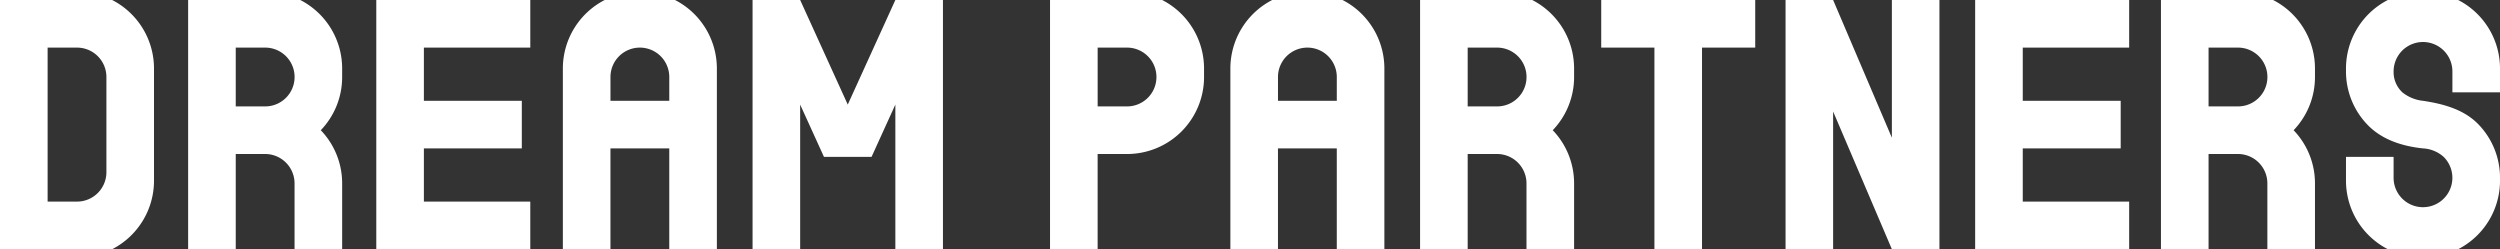
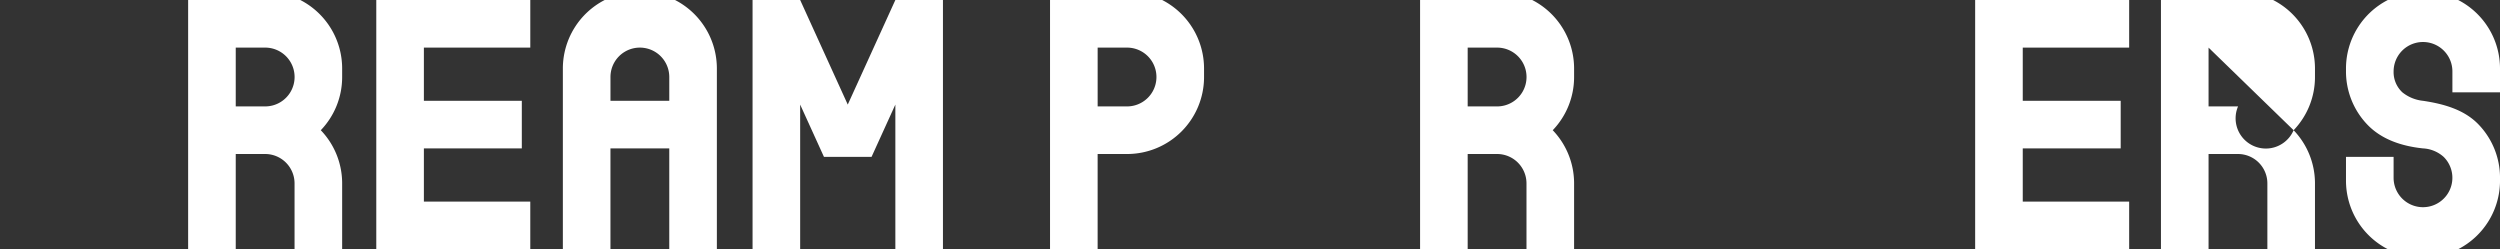
<svg xmlns="http://www.w3.org/2000/svg" width="910" height="90.71" viewBox="0 0 910 90.71">
  <rect x="0" y="0" width="910" height="90.71" fill="#333333" stroke="none" />
  <defs>
    <clipPath id="a">
      <rect width="910" height="90.71" fill="#fff" />
    </clipPath>
  </defs>
-   <path d="M688.069,0V50.136L666.68,0H649.368V90.71H666.68V40.576L688.069,90.71H705.38V0Z" transform="translate(0.574)" fill="#fff" />
  <g transform="translate(0 0)">
    <g clip-path="url(#a)">
-       <path d="M488.316,0h-25.6a28.031,28.031,0,0,0-15.23,24.944V90.71h17.323V54.018h21.41V90.71h17.323V24.945A28.031,28.031,0,0,0,488.316,0m-23.5,36.691V28.03a10.7,10.7,0,1,1,21.406,0h0v8.662Z" transform="translate(0.371 0)" fill="#fff" />
      <path d="M891.965,33.611V25.989a10.7,10.7,0,0,0-21.4,0,10.027,10.027,0,0,0,3.191,7.622,14.315,14.315,0,0,0,7.513,3.082c7.878,1.179,15.157,3.324,20.258,8.662a27.939,27.939,0,0,1,7.77,19.366v1.043A28.032,28.032,0,0,1,894.055,90.71H868.471a28.03,28.03,0,0,1-15.238-24.947V57.1H870.56v7.622A10.7,10.7,0,1,0,888.774,57.1a12.168,12.168,0,0,0-7.51-3.083c-7.872-.822-15.16-3.323-20.261-8.661a27.925,27.925,0,0,1-7.77-19.366V24.946A28.027,28.027,0,0,1,868.464,0h25.6a28.03,28.03,0,0,1,15.23,24.943v8.665Z" transform="translate(0.708 0)" fill="#fff" />
      <path d="M422.718,0H381.895V90.71h17.327V56.058h10.7A28.009,28.009,0,0,0,437.955,28.03V24.949A28.031,28.031,0,0,0,422.718,0M409.927,38.735h-10.7V17.329h10.7a10.7,10.7,0,0,1,0,21.406" transform="translate(0.317 0)" fill="#fff" />
-       <path d="M638.417,0H582.36V17.327h19.366V90.71h17.325V17.327h19.366Z" transform="translate(0.483 0)" fill="#fff" />
      <path d="M774.419,17.328V0H718.361V90.71h56.058V73.385H735.686V54.018h35.648V36.691H735.686V17.328Z" transform="translate(0.596 0)" fill="#fff" />
      <path d="M564.767,47.4a27.925,27.925,0,0,0,7.775-19.369V24.948A28.033,28.033,0,0,0,557.3,0H516.48V90.71h17.328V56.058h10.735a10.7,10.7,0,0,1,10.671,10.7V90.709h17.328V66.762A27.928,27.928,0,0,0,564.767,47.4m-20.254-30.07a10.7,10.7,0,0,1,.03,21.406H533.808v-21.4Z" transform="translate(0.428 0)" fill="#fff" />
-       <path d="M834.224,47.4A27.926,27.926,0,0,0,842,28.029V24.948A28.033,28.033,0,0,0,826.761,0H785.937V90.71h17.328V56.058H814a10.7,10.7,0,0,1,10.671,10.7V90.709H842V66.762A27.928,27.928,0,0,0,834.224,47.4M813.97,17.328A10.7,10.7,0,0,1,814,38.734H803.265v-21.4Z" transform="translate(0.652 0)" fill="#fff" />
+       <path d="M834.224,47.4A27.926,27.926,0,0,0,842,28.029V24.948A28.033,28.033,0,0,0,826.761,0H785.937V90.71h17.328V56.058H814a10.7,10.7,0,0,1,10.671,10.7V90.709H842V66.762A27.928,27.928,0,0,0,834.224,47.4A10.7,10.7,0,0,1,814,38.734H803.265v-21.4Z" transform="translate(0.652 0)" fill="#fff" />
      <path d="M116.712,47.4a27.926,27.926,0,0,0,7.775-19.369V24.948A28.033,28.033,0,0,0,109.249,0H68.425V90.71H85.753V56.058H96.488a10.7,10.7,0,0,1,10.671,10.7V90.709h17.328V66.762A27.928,27.928,0,0,0,116.712,47.4M96.458,17.328a10.7,10.7,0,0,1,.03,21.406H85.753v-21.4Z" transform="translate(0.057 0)" fill="#fff" />
-       <path d="M40.823,0H0V90.71H40.831A28.026,28.026,0,0,0,56.056,65.767V24.949A28.026,28.026,0,0,0,40.823,0m-2.09,62.68a10.7,10.7,0,0,1-10.7,10.7h-10.7V17.329h10.7a10.7,10.7,0,0,1,10.7,10.7Z" transform="translate(0 0)" fill="#fff" />
      <path d="M245.541,0h-25.6a28.031,28.031,0,0,0-15.23,24.944V90.71h17.323V54.018h21.41V90.71H260.77V24.945A28.031,28.031,0,0,0,245.541,0m-23.5,36.691V28.03a10.7,10.7,0,1,1,21.406,0h0v8.662Z" transform="translate(0.17 0)" fill="#fff" />
      <path d="M325.683,0,308.357,38.066,291.031,0H273.706V90.71h17.325V38.066L299.694,57.1h17.325l8.663-19.033V90.71h17.325V0Z" transform="translate(0.227 0)" fill="#fff" />
      <path d="M192.913,17.328V0H136.854V90.71h56.058V73.385H154.18V54.018h35.648V36.691H154.18V17.328Z" transform="translate(0.113 0)" fill="#fff" />
    </g>
  </g>
</svg>